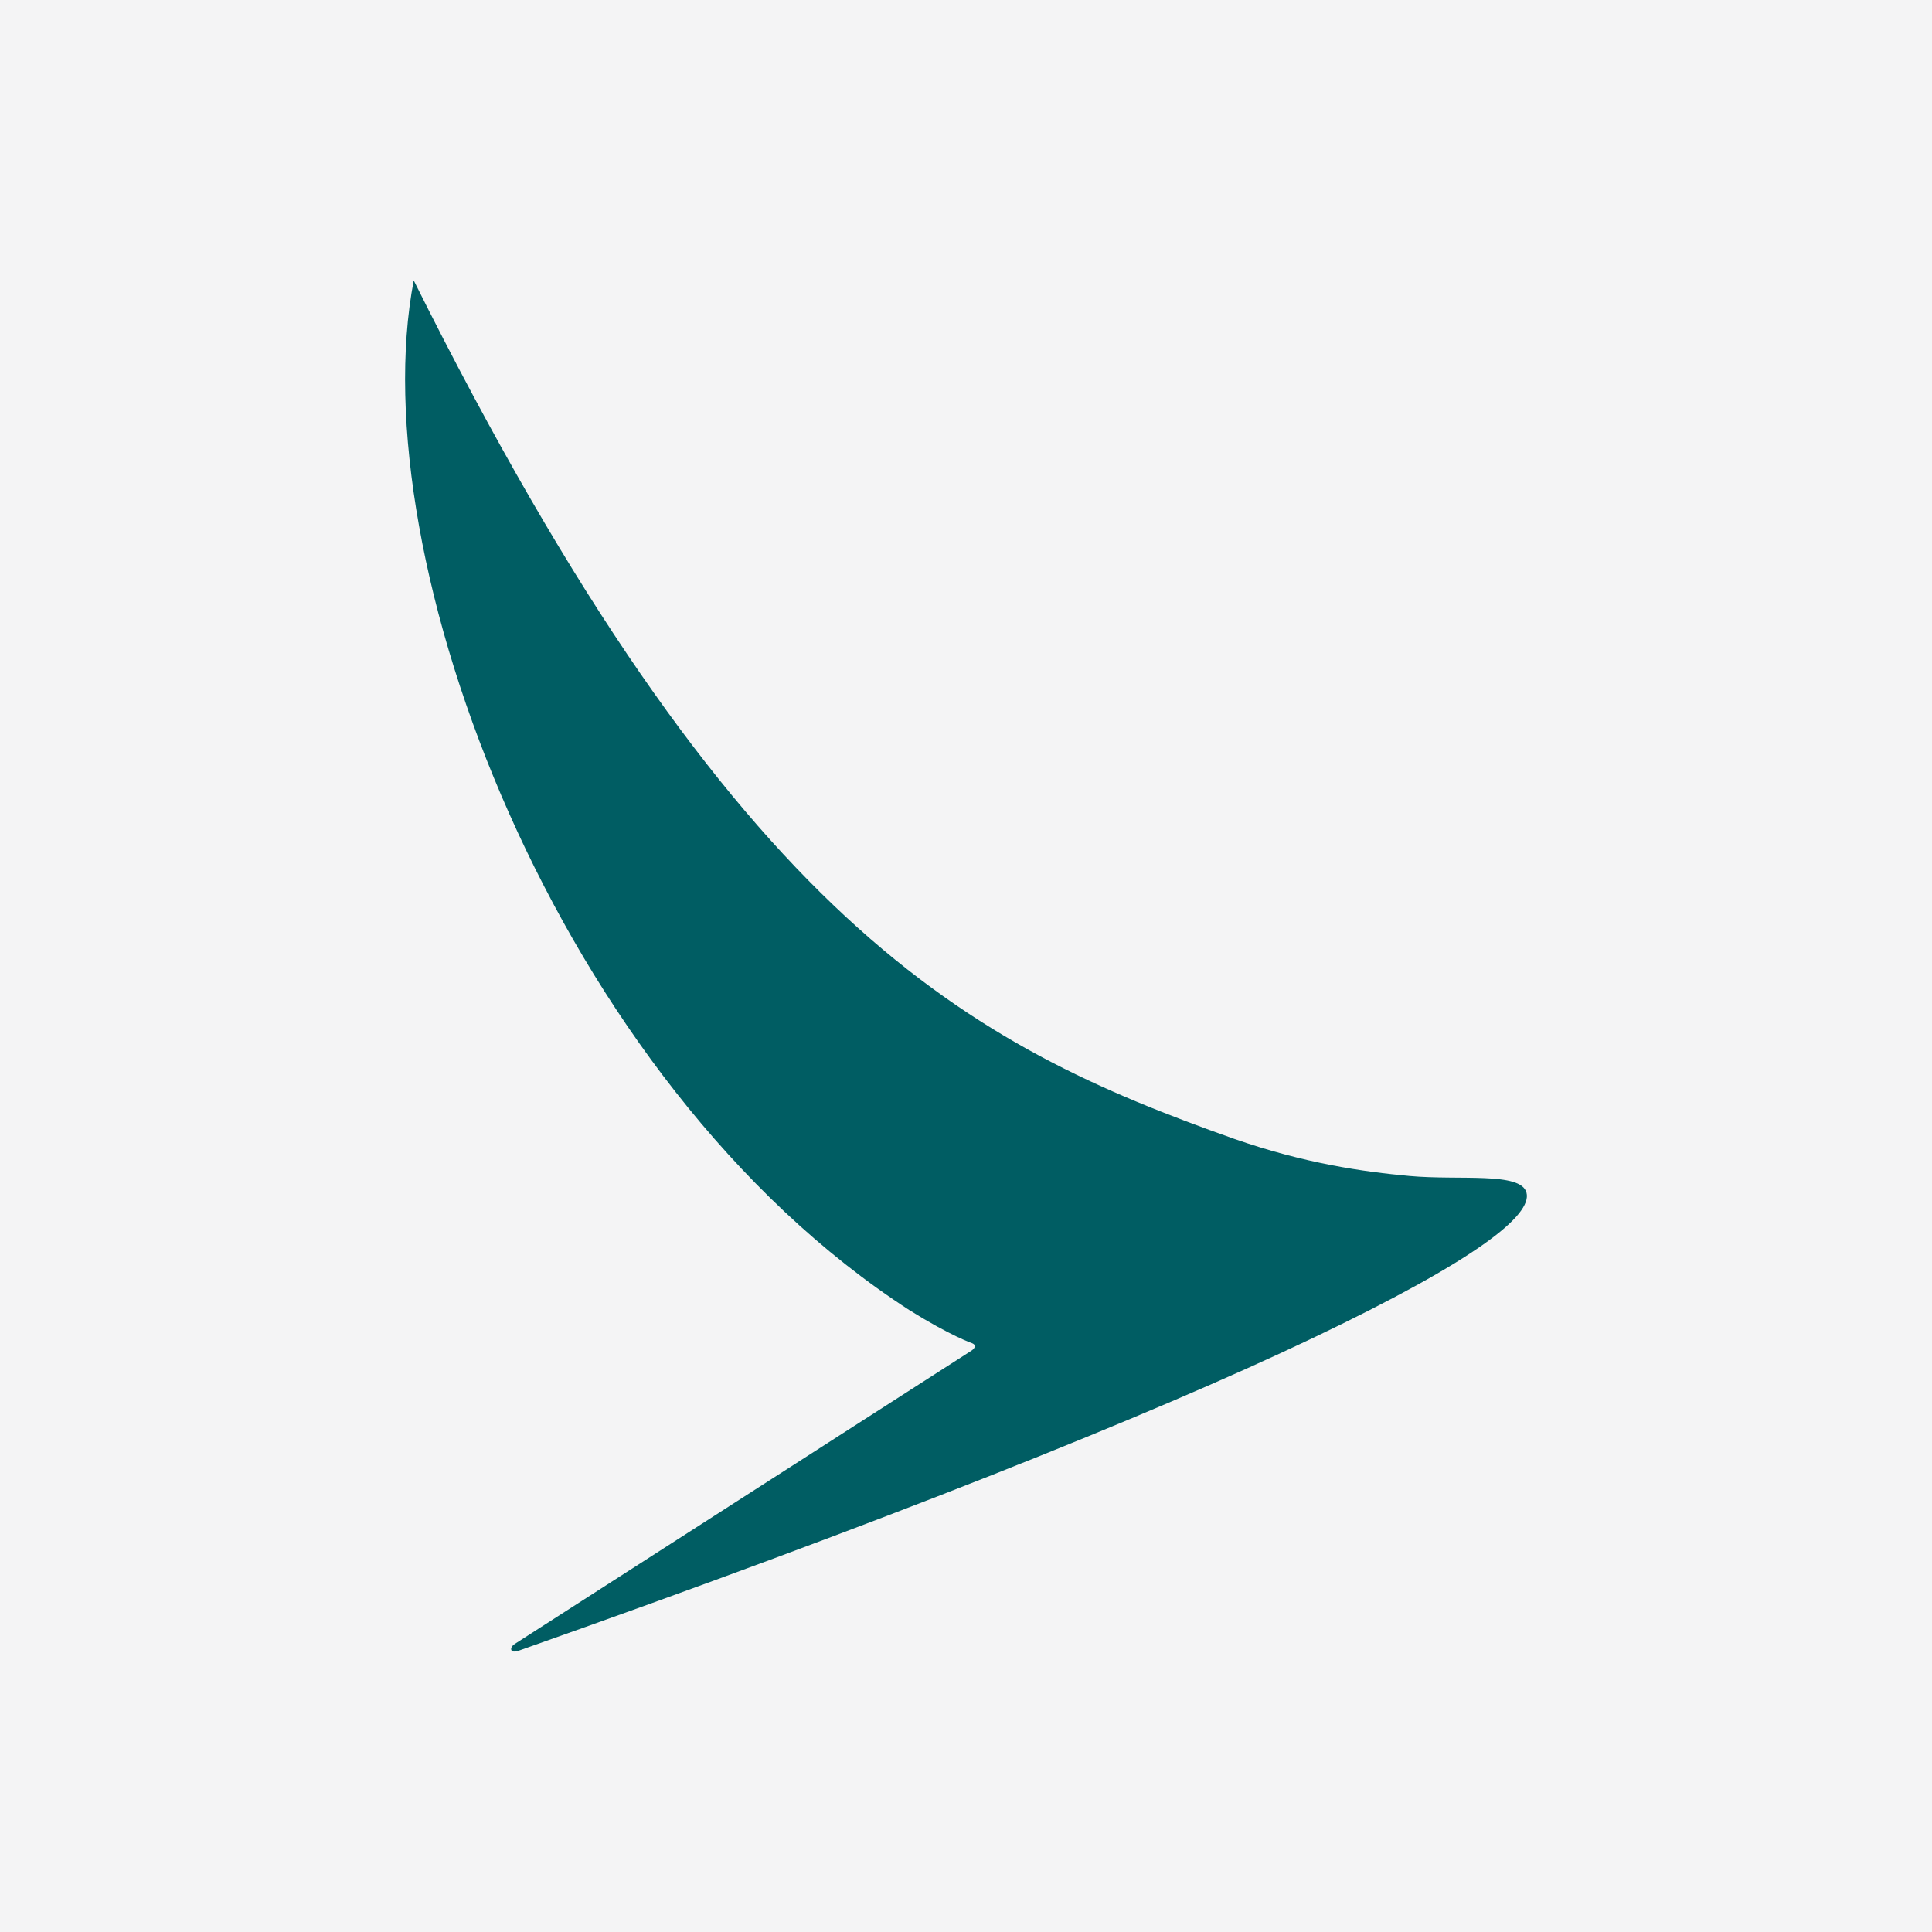
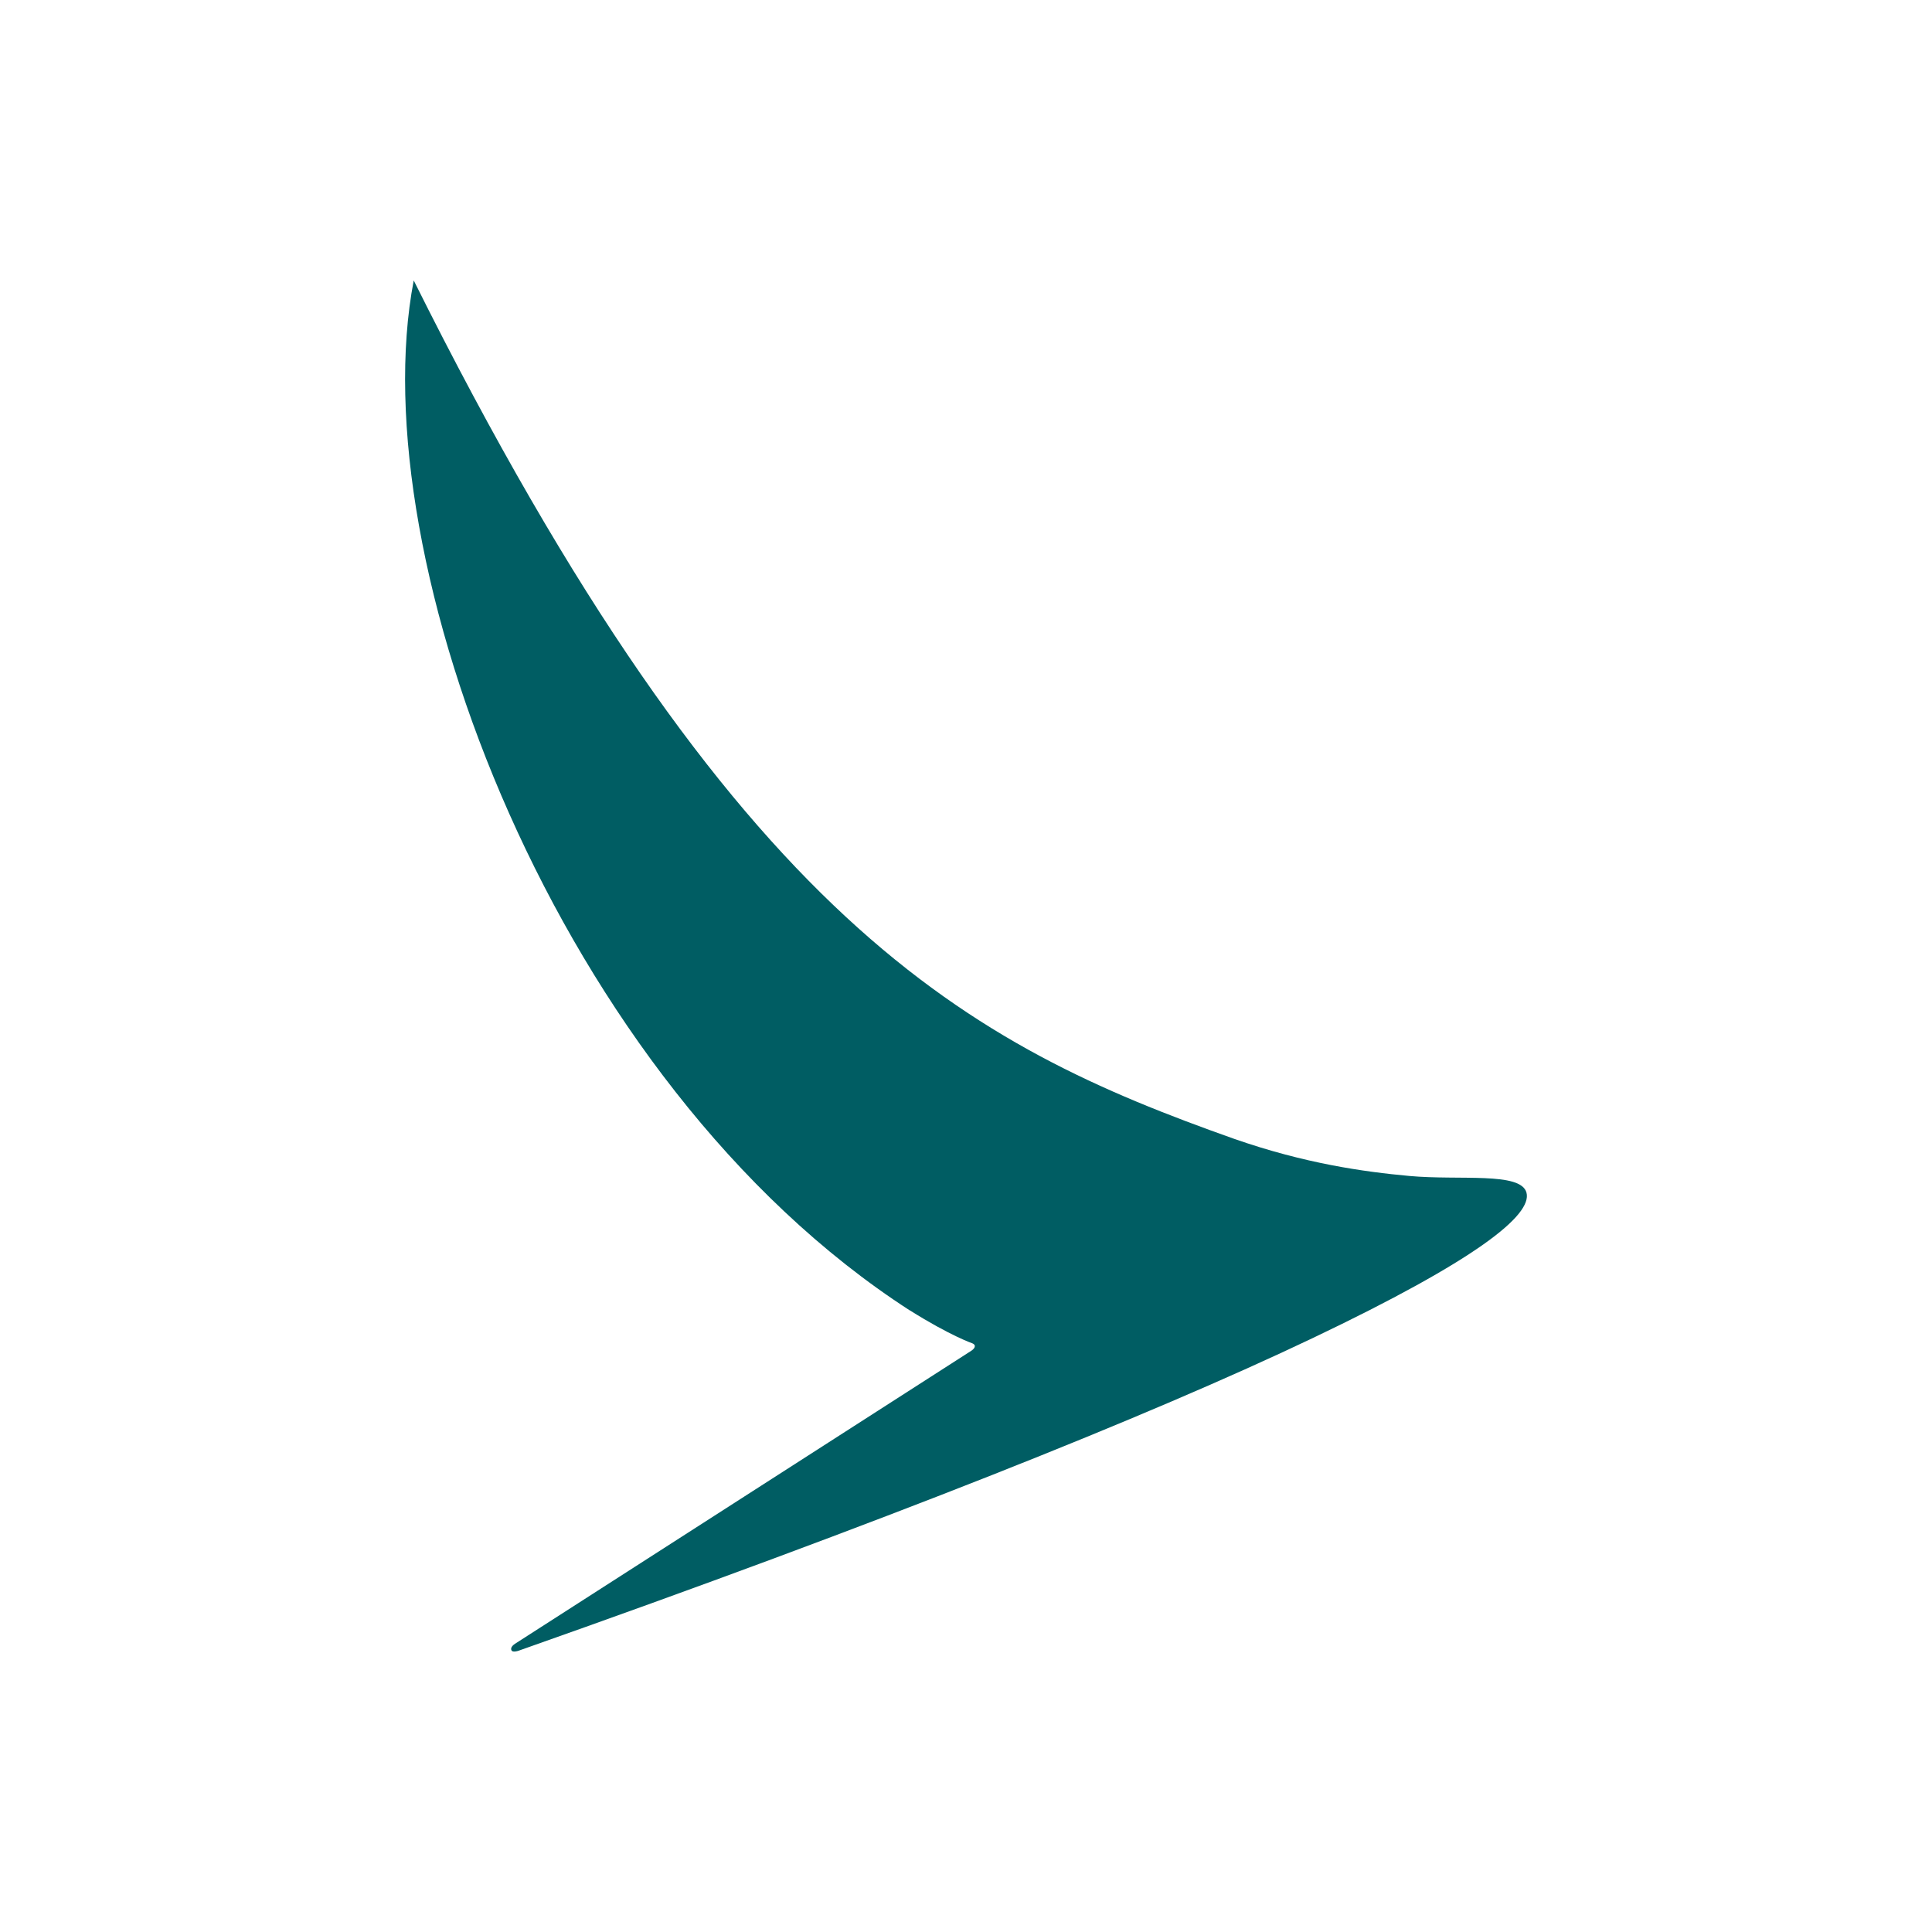
<svg xmlns="http://www.w3.org/2000/svg" width="62" height="62" viewBox="0 0 62 62" fill="none">
-   <rect width="62" height="62" fill="#F4F4F5" />
  <path d="M29.195 42.052C17.848 34.718 11.57 17.887 13.277 9C23.603 29.72 31.139 33.545 39.609 36.548C41.875 37.338 43.76 37.604 45.229 37.738C46.843 37.886 48.803 37.599 48.986 38.272C49.179 38.988 47.403 40.426 42.119 42.944C36.908 45.428 28.384 48.833 16.637 52.975C16.597 52.988 16.448 53.032 16.413 52.96C16.368 52.867 16.482 52.78 16.528 52.75L31.166 43.35C31.25 43.298 31.365 43.176 31.199 43.107C31.199 43.107 30.497 42.867 29.199 42.052H29.195Z" fill="#005D63" />
</svg>